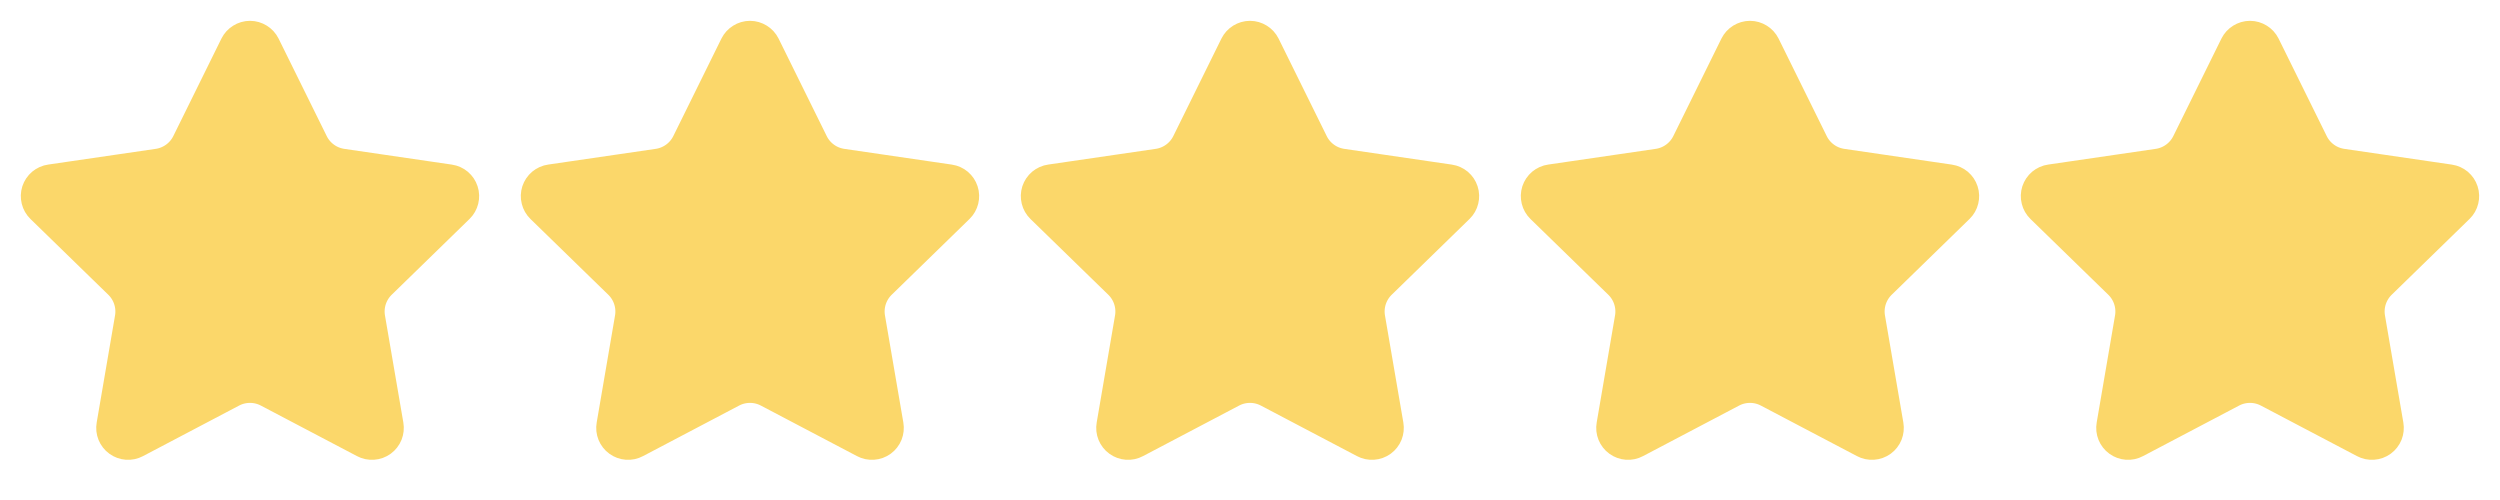
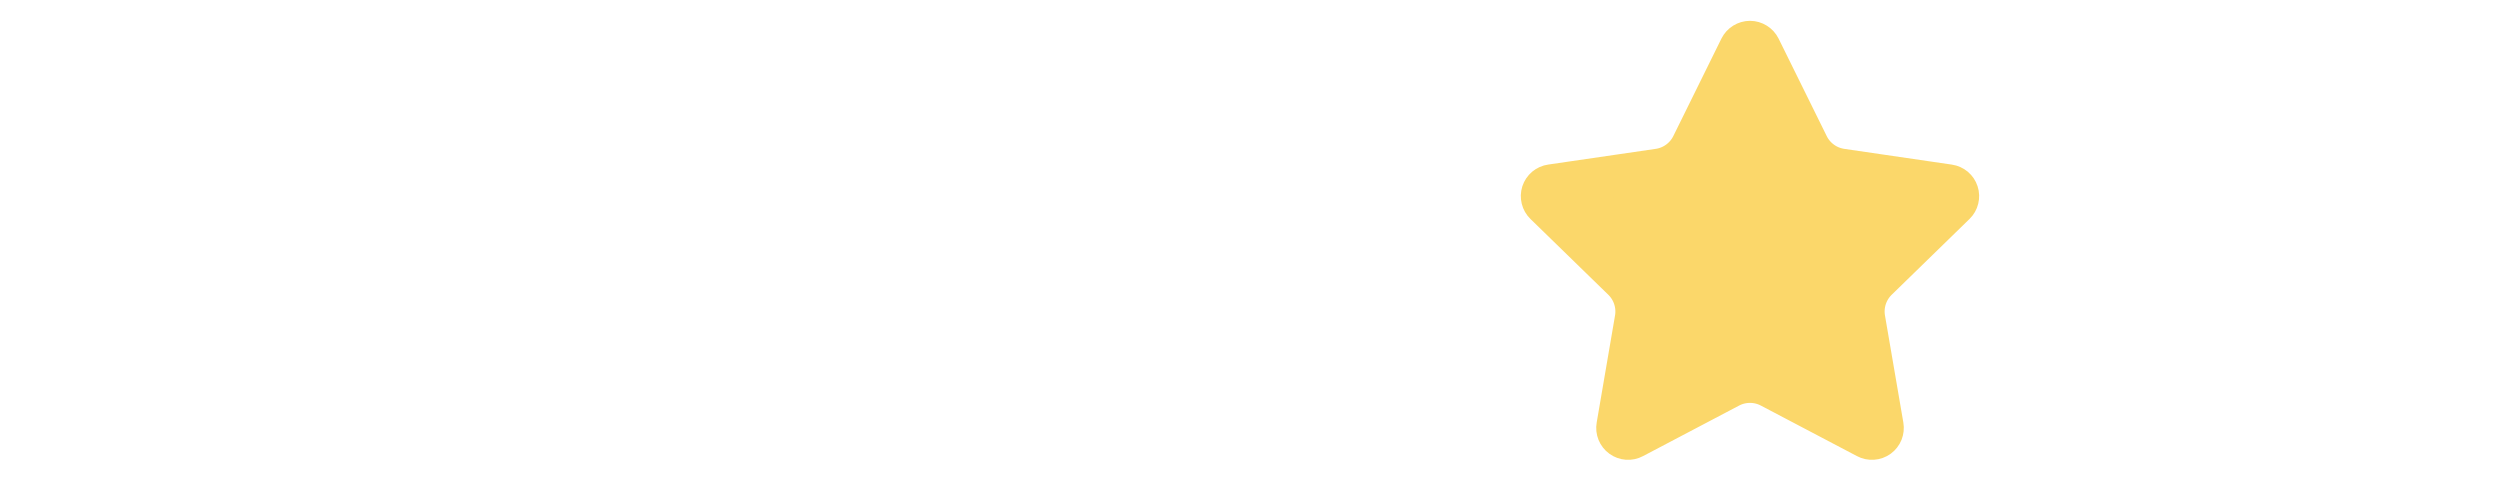
<svg xmlns="http://www.w3.org/2000/svg" width="80" height="16" viewBox="0 0 80 16" fill="none">
-   <path d="M7.683 1.53C7.712 1.471 7.758 1.421 7.814 1.387C7.869 1.352 7.934 1.333 8 1.333C8.066 1.333 8.13 1.352 8.186 1.387C8.242 1.421 8.287 1.471 8.317 1.53L9.857 4.649C9.958 4.855 10.108 5.032 10.293 5.167C10.478 5.302 10.693 5.389 10.92 5.423L14.364 5.927C14.429 5.936 14.491 5.964 14.541 6.006C14.591 6.049 14.629 6.104 14.649 6.167C14.67 6.23 14.672 6.297 14.656 6.361C14.64 6.425 14.607 6.483 14.56 6.529L12.069 8.955C11.905 9.115 11.782 9.312 11.711 9.53C11.64 9.748 11.623 9.981 11.662 10.207L12.25 13.633C12.261 13.698 12.254 13.766 12.23 13.827C12.205 13.889 12.163 13.942 12.11 13.981C12.056 14.02 11.993 14.043 11.927 14.047C11.86 14.052 11.794 14.038 11.736 14.007L8.657 12.388C8.454 12.281 8.229 12.226 8 12.226C7.77 12.226 7.545 12.281 7.342 12.388L4.264 14.007C4.205 14.038 4.139 14.052 4.074 14.047C4.008 14.042 3.944 14.019 3.891 13.98C3.837 13.941 3.796 13.888 3.771 13.827C3.746 13.765 3.739 13.698 3.751 13.633L4.338 10.207C4.377 9.981 4.36 9.749 4.289 9.531C4.218 9.312 4.095 9.115 3.931 8.955L1.44 6.53C1.392 6.484 1.359 6.426 1.343 6.361C1.327 6.297 1.329 6.23 1.349 6.167C1.37 6.104 1.407 6.048 1.458 6.005C1.509 5.963 1.57 5.935 1.636 5.926L5.079 5.423C5.306 5.39 5.521 5.302 5.707 5.167C5.892 5.033 6.042 4.855 6.144 4.649L7.683 1.53Z" fill="#FBD76A" stroke="#FBD76A" stroke-width="1.333" stroke-linecap="round" stroke-linejoin="round" />
-   <path d="M23.683 1.53C23.712 1.471 23.758 1.421 23.814 1.387C23.869 1.352 23.934 1.333 24 1.333C24.066 1.333 24.13 1.352 24.186 1.387C24.242 1.421 24.287 1.471 24.317 1.53L25.857 4.649C25.958 4.855 26.108 5.032 26.293 5.167C26.478 5.302 26.693 5.389 26.92 5.423L30.364 5.927C30.429 5.936 30.491 5.964 30.541 6.006C30.591 6.049 30.629 6.104 30.649 6.167C30.67 6.23 30.672 6.297 30.656 6.361C30.64 6.425 30.607 6.483 30.56 6.529L28.069 8.955C27.905 9.115 27.782 9.312 27.711 9.53C27.64 9.748 27.623 9.981 27.662 10.207L28.25 13.633C28.261 13.698 28.254 13.766 28.23 13.827C28.205 13.889 28.163 13.942 28.11 13.981C28.056 14.02 27.993 14.043 27.927 14.047C27.86 14.052 27.794 14.038 27.736 14.007L24.657 12.388C24.454 12.281 24.229 12.226 24 12.226C23.77 12.226 23.545 12.281 23.342 12.388L20.264 14.007C20.206 14.038 20.14 14.052 20.073 14.047C20.008 14.042 19.944 14.019 19.891 13.98C19.837 13.941 19.796 13.888 19.771 13.827C19.746 13.765 19.739 13.698 19.751 13.633L20.338 10.207C20.377 9.981 20.36 9.749 20.289 9.531C20.218 9.312 20.095 9.115 19.931 8.955L17.44 6.53C17.392 6.484 17.359 6.426 17.343 6.361C17.326 6.297 17.329 6.23 17.349 6.167C17.37 6.104 17.407 6.048 17.458 6.005C17.509 5.963 17.57 5.935 17.636 5.926L21.079 5.423C21.306 5.39 21.521 5.302 21.707 5.167C21.892 5.033 22.042 4.855 22.144 4.649L23.683 1.53Z" fill="#FBD76A" stroke="#FBD76A" stroke-width="1.333" stroke-linecap="round" stroke-linejoin="round" />
-   <path d="M39.683 1.53C39.712 1.471 39.758 1.421 39.813 1.387C39.87 1.352 39.934 1.333 40 1.333C40.066 1.333 40.13 1.352 40.186 1.387C40.242 1.421 40.287 1.471 40.317 1.53L41.857 4.649C41.958 4.855 42.108 5.032 42.293 5.167C42.478 5.302 42.693 5.389 42.92 5.423L46.364 5.927C46.429 5.936 46.49 5.964 46.541 6.006C46.591 6.049 46.629 6.104 46.649 6.167C46.67 6.23 46.672 6.297 46.656 6.361C46.641 6.425 46.607 6.483 46.56 6.529L44.069 8.955C43.905 9.115 43.782 9.312 43.711 9.53C43.64 9.748 43.623 9.981 43.662 10.207L44.25 13.633C44.261 13.698 44.254 13.766 44.23 13.827C44.205 13.889 44.163 13.942 44.11 13.981C44.056 14.02 43.993 14.043 43.926 14.047C43.86 14.052 43.794 14.038 43.736 14.007L40.657 12.388C40.454 12.281 40.229 12.226 40 12.226C39.77 12.226 39.545 12.281 39.342 12.388L36.264 14.007C36.206 14.038 36.139 14.052 36.074 14.047C36.008 14.042 35.944 14.019 35.891 13.98C35.837 13.941 35.796 13.888 35.771 13.827C35.746 13.765 35.739 13.698 35.751 13.633L36.338 10.207C36.377 9.981 36.36 9.749 36.289 9.531C36.218 9.312 36.095 9.115 35.931 8.955L33.44 6.53C33.392 6.484 33.359 6.426 33.343 6.361C33.327 6.297 33.329 6.23 33.349 6.167C33.37 6.104 33.407 6.048 33.458 6.005C33.509 5.963 33.57 5.935 33.636 5.926L37.079 5.423C37.306 5.39 37.522 5.302 37.707 5.167C37.892 5.033 38.042 4.855 38.144 4.649L39.683 1.53Z" fill="#FBD76A" stroke="#FBD76A" stroke-width="1.333" stroke-linecap="round" stroke-linejoin="round" />
  <path d="M55.683 1.53C55.712 1.471 55.758 1.421 55.813 1.387C55.87 1.352 55.934 1.333 56 1.333C56.066 1.333 56.13 1.352 56.186 1.387C56.242 1.421 56.287 1.471 56.317 1.53L57.857 4.649C57.958 4.855 58.108 5.032 58.293 5.167C58.478 5.302 58.693 5.389 58.92 5.423L62.364 5.927C62.429 5.936 62.49 5.964 62.541 6.006C62.591 6.049 62.629 6.104 62.649 6.167C62.67 6.23 62.672 6.297 62.656 6.361C62.641 6.425 62.607 6.483 62.56 6.529L60.069 8.955C59.905 9.115 59.782 9.312 59.711 9.53C59.64 9.748 59.623 9.981 59.662 10.207L60.25 13.633C60.261 13.698 60.254 13.766 60.23 13.827C60.205 13.889 60.163 13.942 60.11 13.981C60.056 14.02 59.993 14.043 59.926 14.047C59.86 14.052 59.794 14.038 59.736 14.007L56.657 12.388C56.454 12.281 56.229 12.226 56 12.226C55.77 12.226 55.545 12.281 55.342 12.388L52.264 14.007C52.206 14.038 52.139 14.052 52.074 14.047C52.008 14.042 51.944 14.019 51.891 13.98C51.837 13.941 51.796 13.888 51.771 13.827C51.746 13.765 51.739 13.698 51.751 13.633L52.338 10.207C52.377 9.981 52.36 9.749 52.289 9.531C52.218 9.312 52.095 9.115 51.931 8.955L49.44 6.53C49.392 6.484 49.359 6.426 49.343 6.361C49.327 6.297 49.329 6.23 49.349 6.167C49.37 6.104 49.407 6.048 49.458 6.005C49.509 5.963 49.57 5.935 49.636 5.926L53.079 5.423C53.306 5.39 53.522 5.302 53.707 5.167C53.892 5.033 54.042 4.855 54.144 4.649L55.683 1.53Z" fill="#FBD76A" stroke="#FBD76A" stroke-width="1.333" stroke-linecap="round" stroke-linejoin="round" />
-   <path d="M71.683 1.53C71.712 1.471 71.758 1.421 71.814 1.387C71.87 1.352 71.934 1.333 72 1.333C72.066 1.333 72.13 1.352 72.186 1.387C72.242 1.421 72.287 1.471 72.317 1.53L73.857 4.649C73.958 4.855 74.108 5.032 74.293 5.167C74.478 5.302 74.693 5.389 74.92 5.423L78.364 5.927C78.429 5.936 78.49 5.964 78.541 6.006C78.591 6.049 78.629 6.104 78.649 6.167C78.67 6.23 78.672 6.297 78.656 6.361C78.641 6.425 78.607 6.483 78.56 6.529L76.069 8.955C75.905 9.115 75.782 9.312 75.711 9.53C75.64 9.748 75.623 9.981 75.662 10.207L76.25 13.633C76.261 13.698 76.254 13.766 76.23 13.827C76.205 13.889 76.163 13.942 76.11 13.981C76.056 14.02 75.993 14.043 75.927 14.047C75.86 14.052 75.794 14.038 75.736 14.007L72.657 12.388C72.454 12.281 72.229 12.226 72 12.226C71.77 12.226 71.545 12.281 71.342 12.388L68.264 14.007C68.206 14.038 68.139 14.052 68.073 14.047C68.008 14.042 67.944 14.019 67.891 13.98C67.837 13.941 67.796 13.888 67.771 13.827C67.746 13.765 67.739 13.698 67.751 13.633L68.338 10.207C68.377 9.981 68.36 9.749 68.289 9.531C68.218 9.312 68.095 9.115 67.931 8.955L65.44 6.53C65.392 6.484 65.359 6.426 65.343 6.361C65.326 6.297 65.329 6.23 65.349 6.167C65.37 6.104 65.407 6.048 65.458 6.005C65.509 5.963 65.57 5.935 65.636 5.926L69.079 5.423C69.306 5.39 69.522 5.302 69.707 5.167C69.892 5.033 70.042 4.855 70.144 4.649L71.683 1.53Z" fill="#FBD76A" stroke="#FBD76A" stroke-width="1.333" stroke-linecap="round" stroke-linejoin="round" />
</svg>